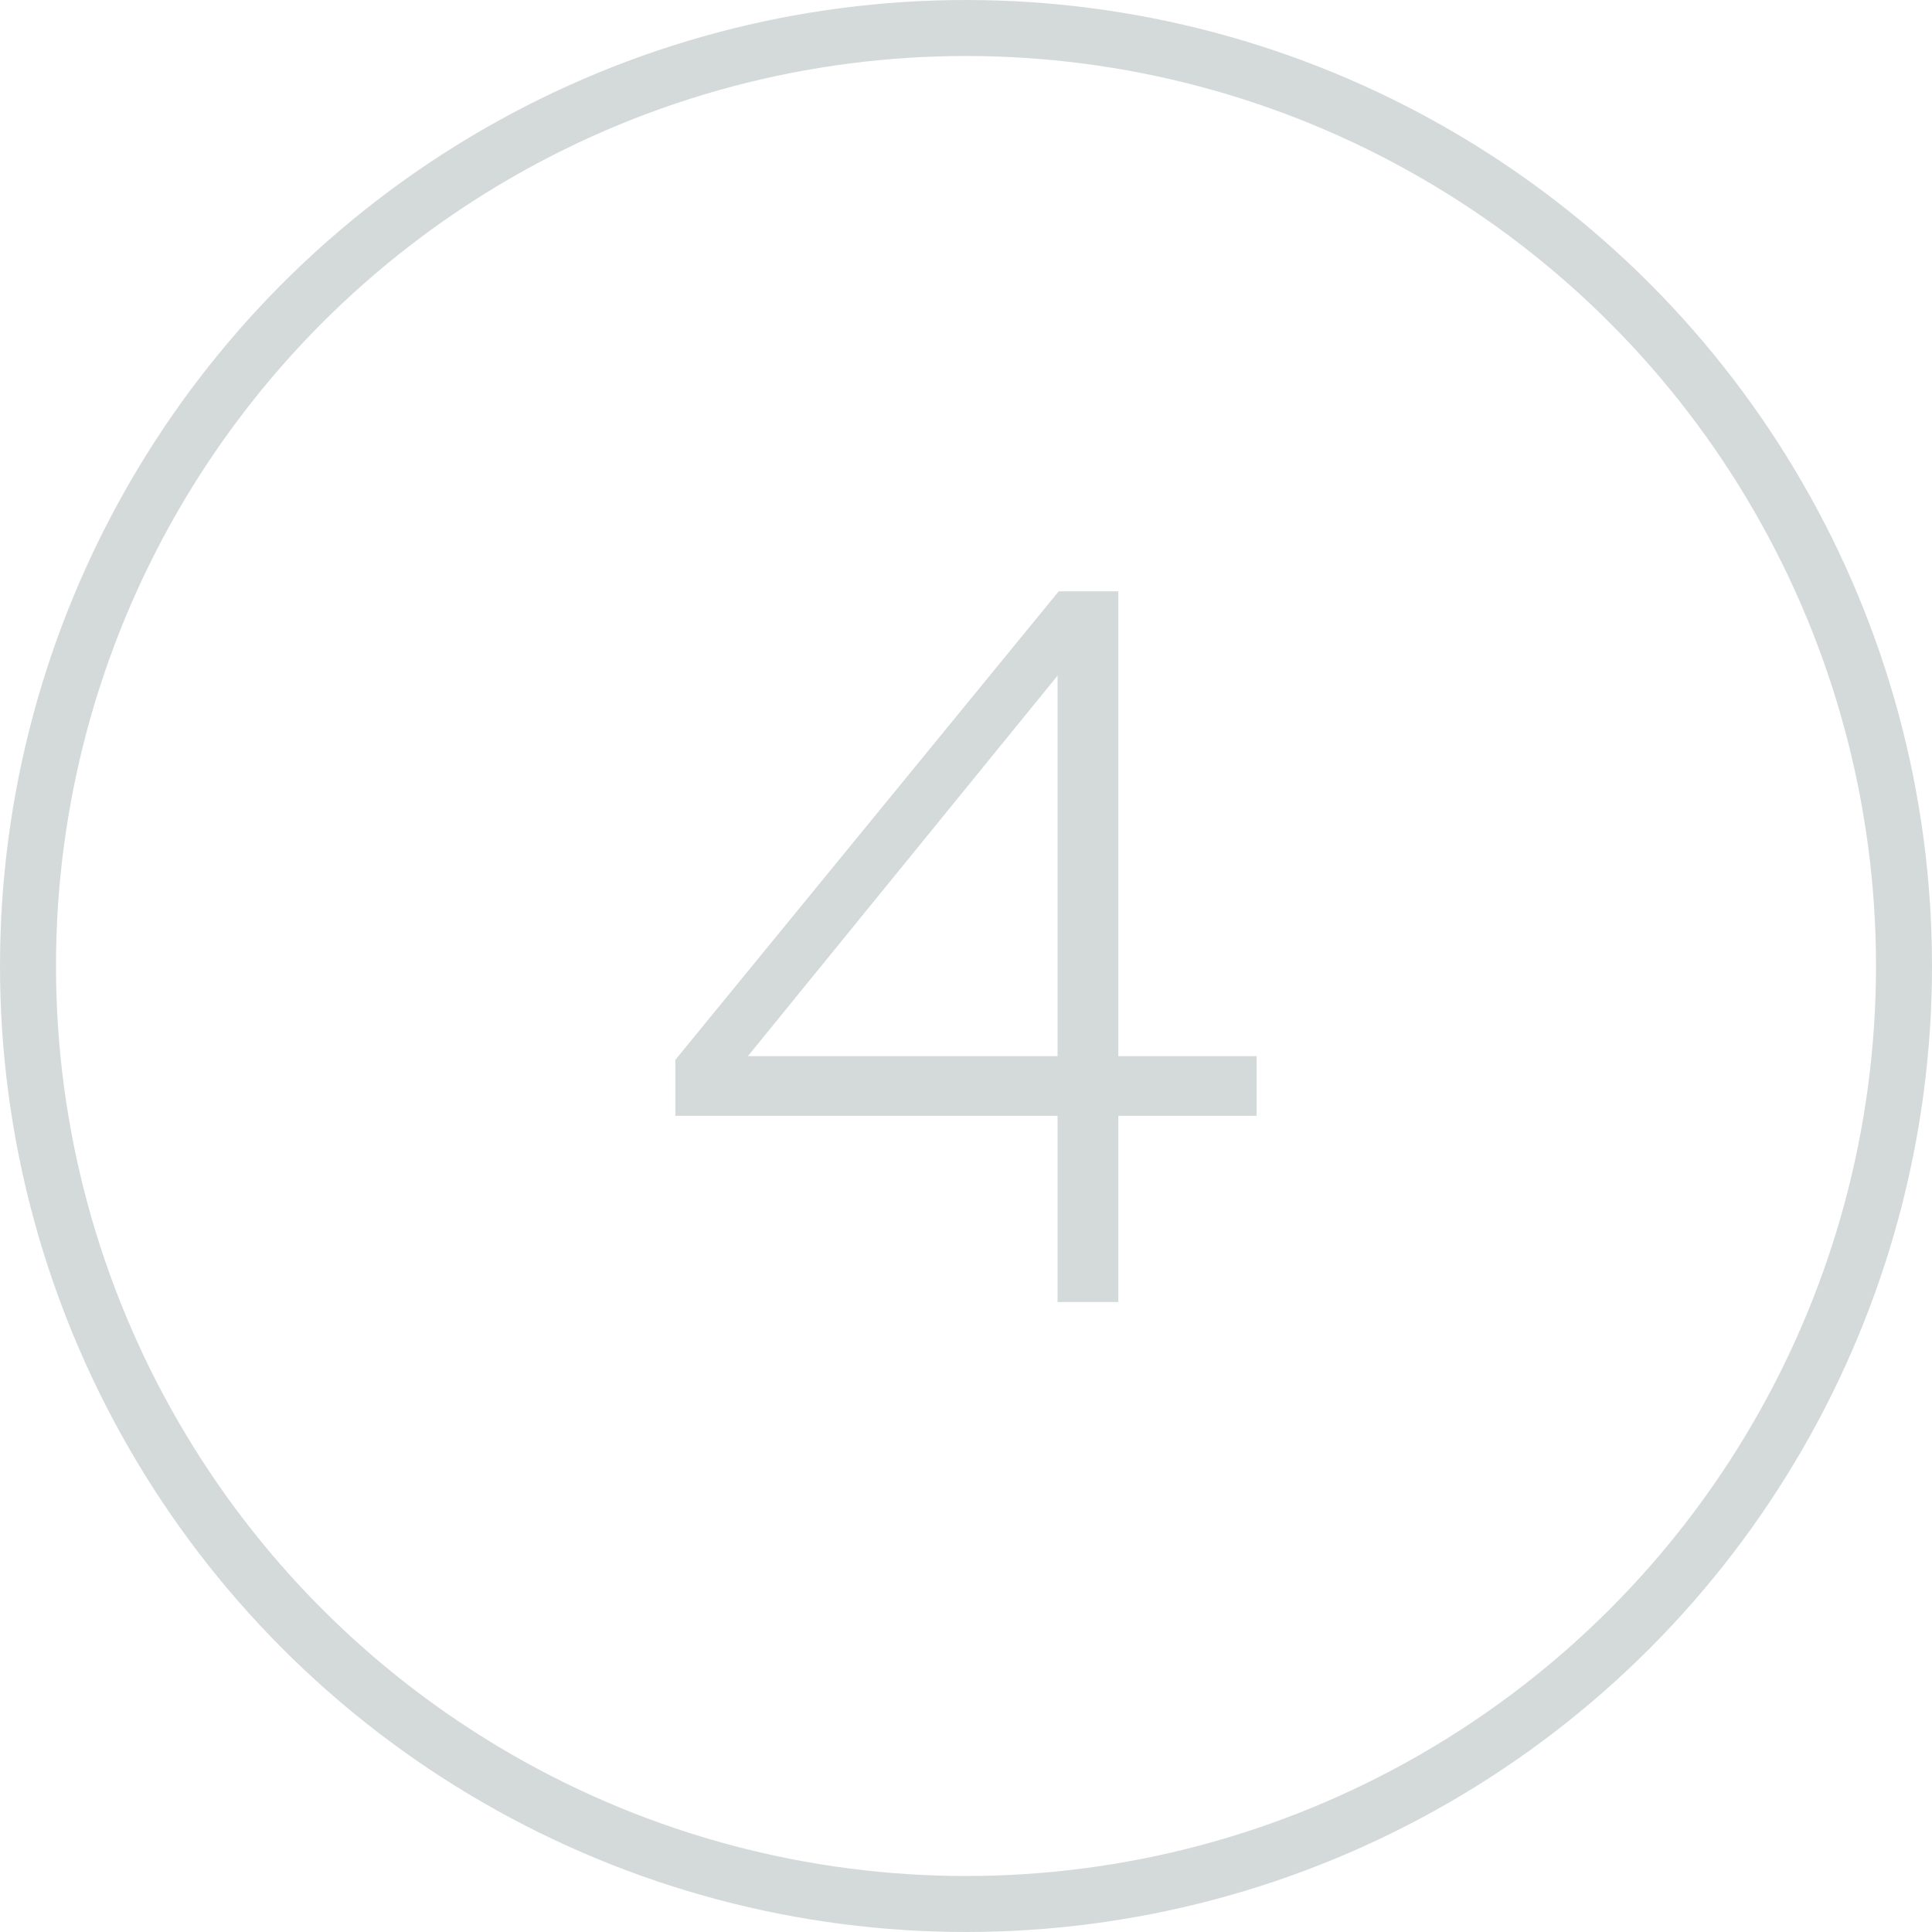
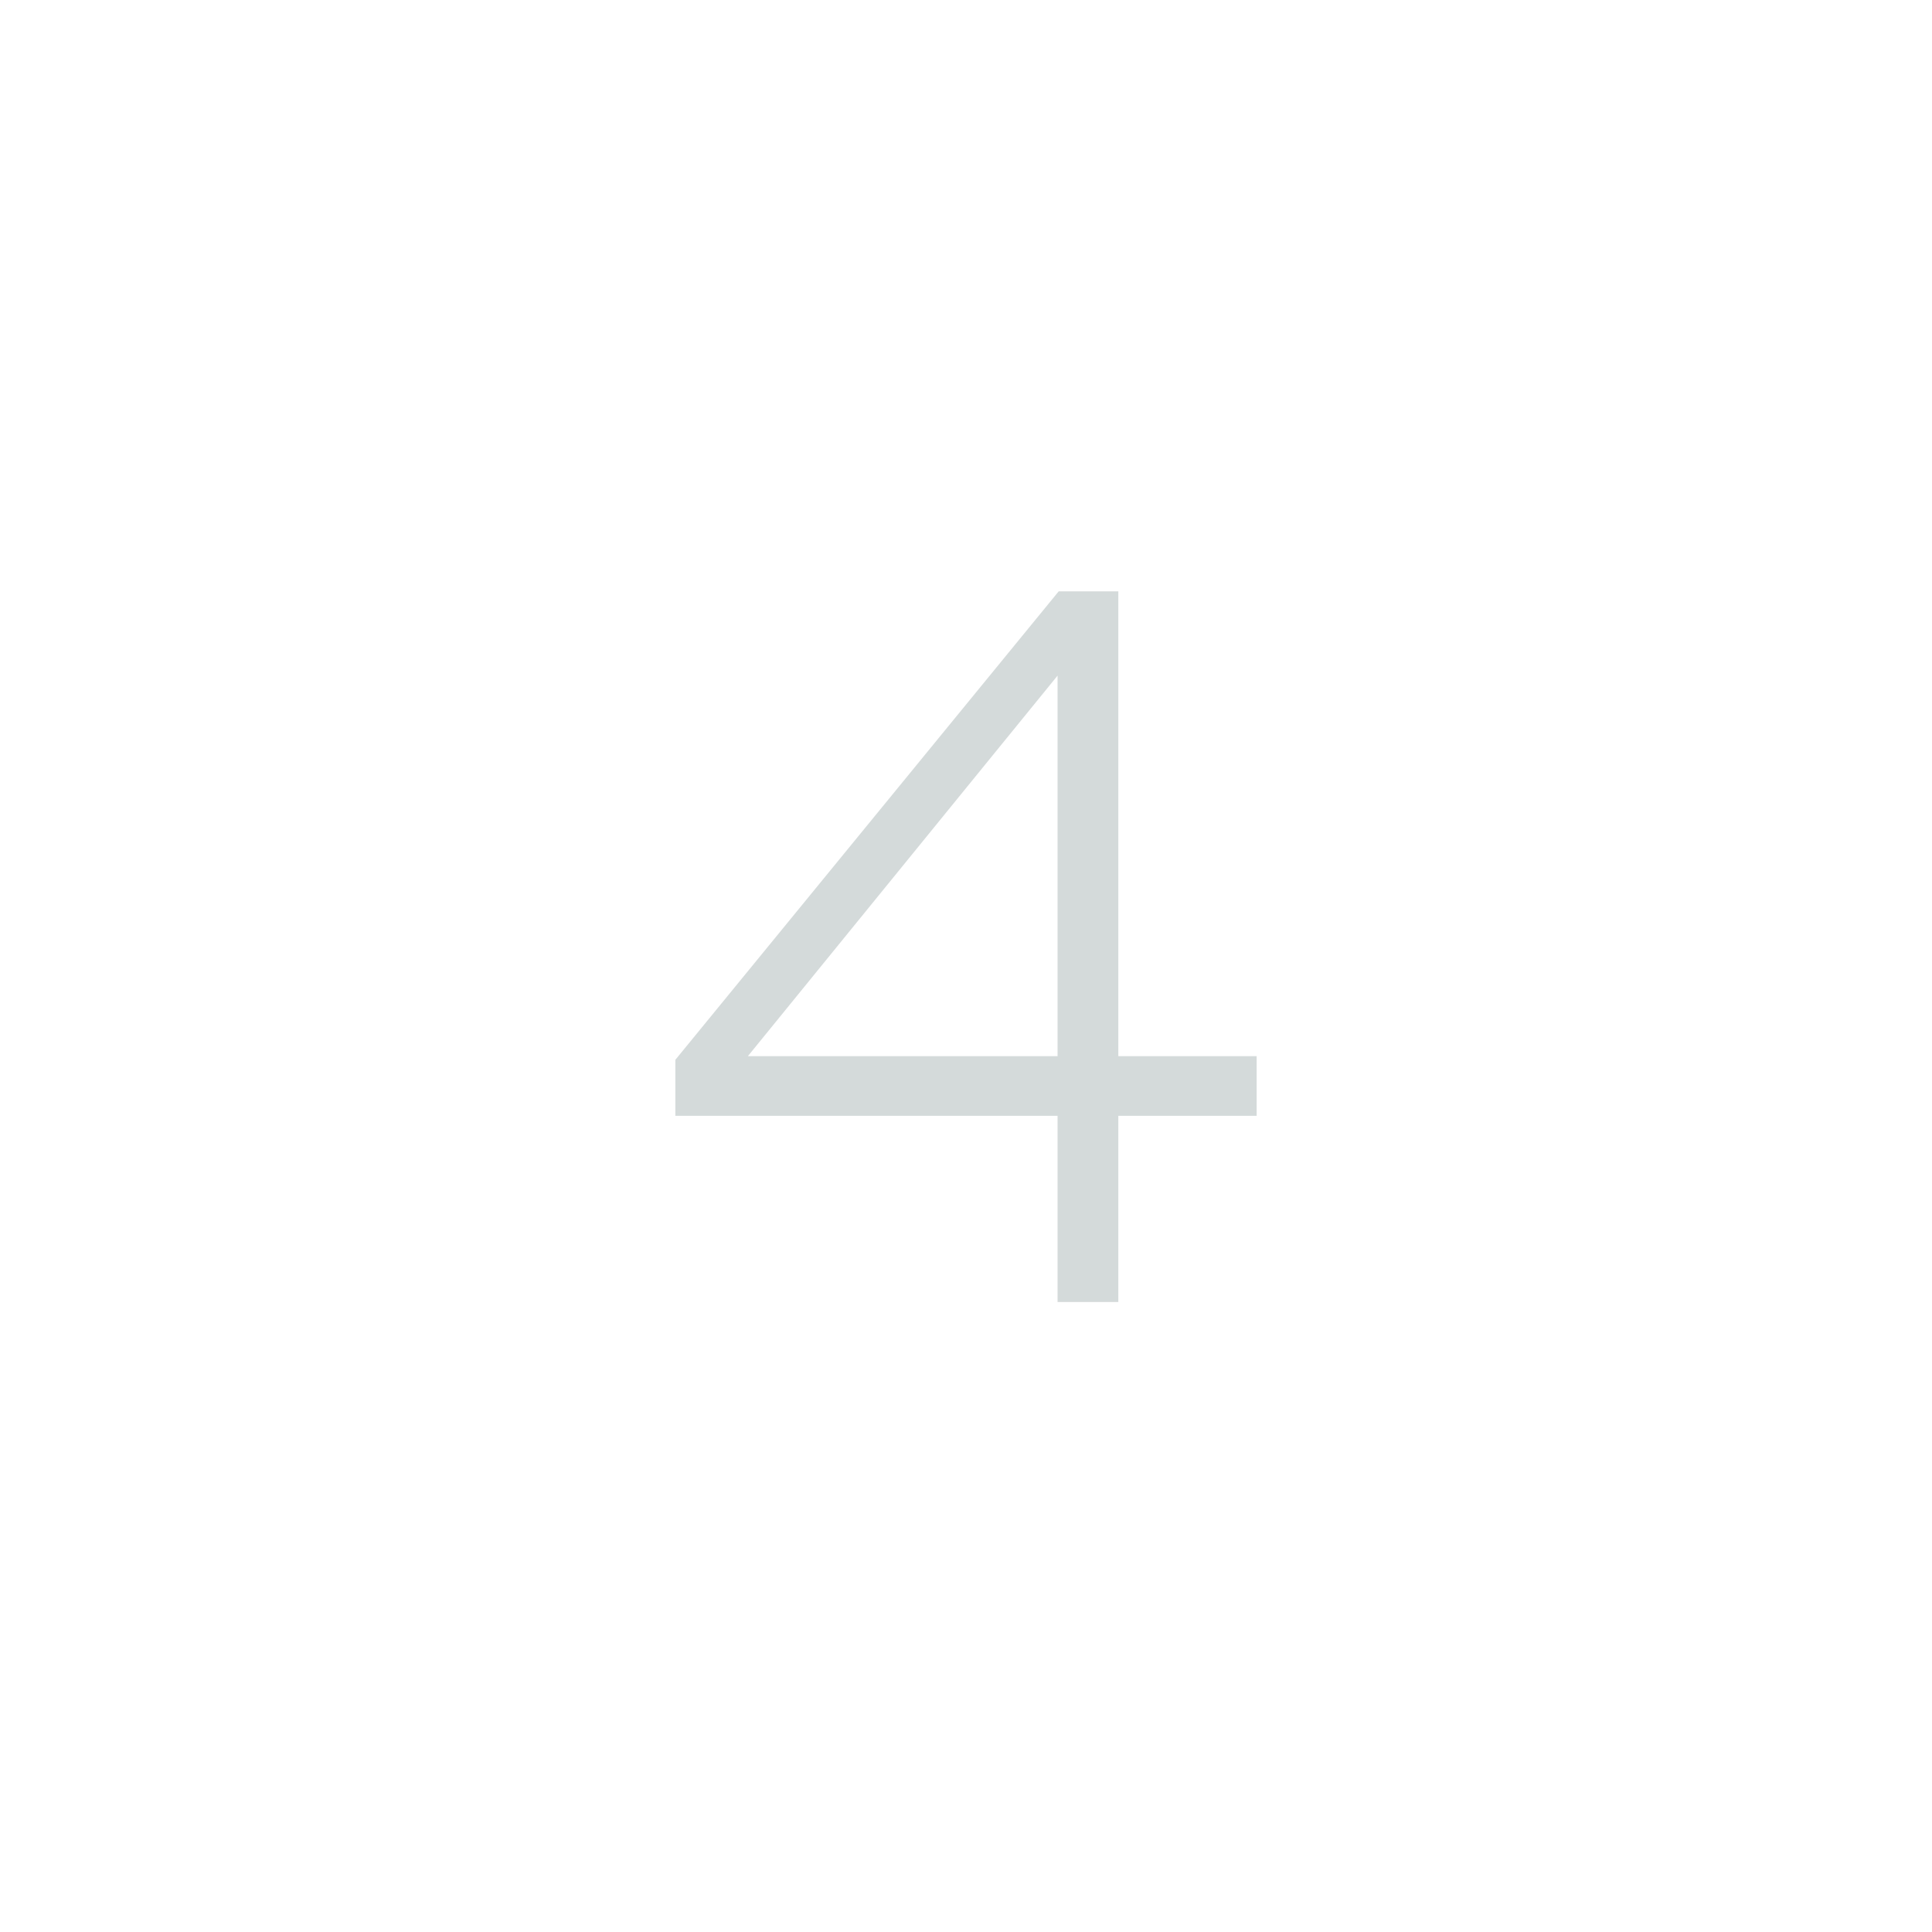
<svg xmlns="http://www.w3.org/2000/svg" viewBox="0 0 69 69">
  <defs>
    <style>.cls-1{fill:none;stroke:#d4dada;stroke-miterlimit:10;stroke-width:2px;}.cls-2{fill:#d4dada;}</style>
  </defs>
  <g id="Capa_2" data-name="Capa 2">
    <g id="_3._Descripciones" data-name="3. Descripciones">
-       <circle class="cls-1" cx="34.5" cy="34.5" r="33.5" />
      <path class="cls-2" d="M39.94,39.85V46.5H37.77V39.85H24.12v-2L37.81,21.12h2.13v16.6h4.94v2.13Zm-2.17-2.13V24.13L26.71,37.72Z" />
    </g>
  </g>
</svg>